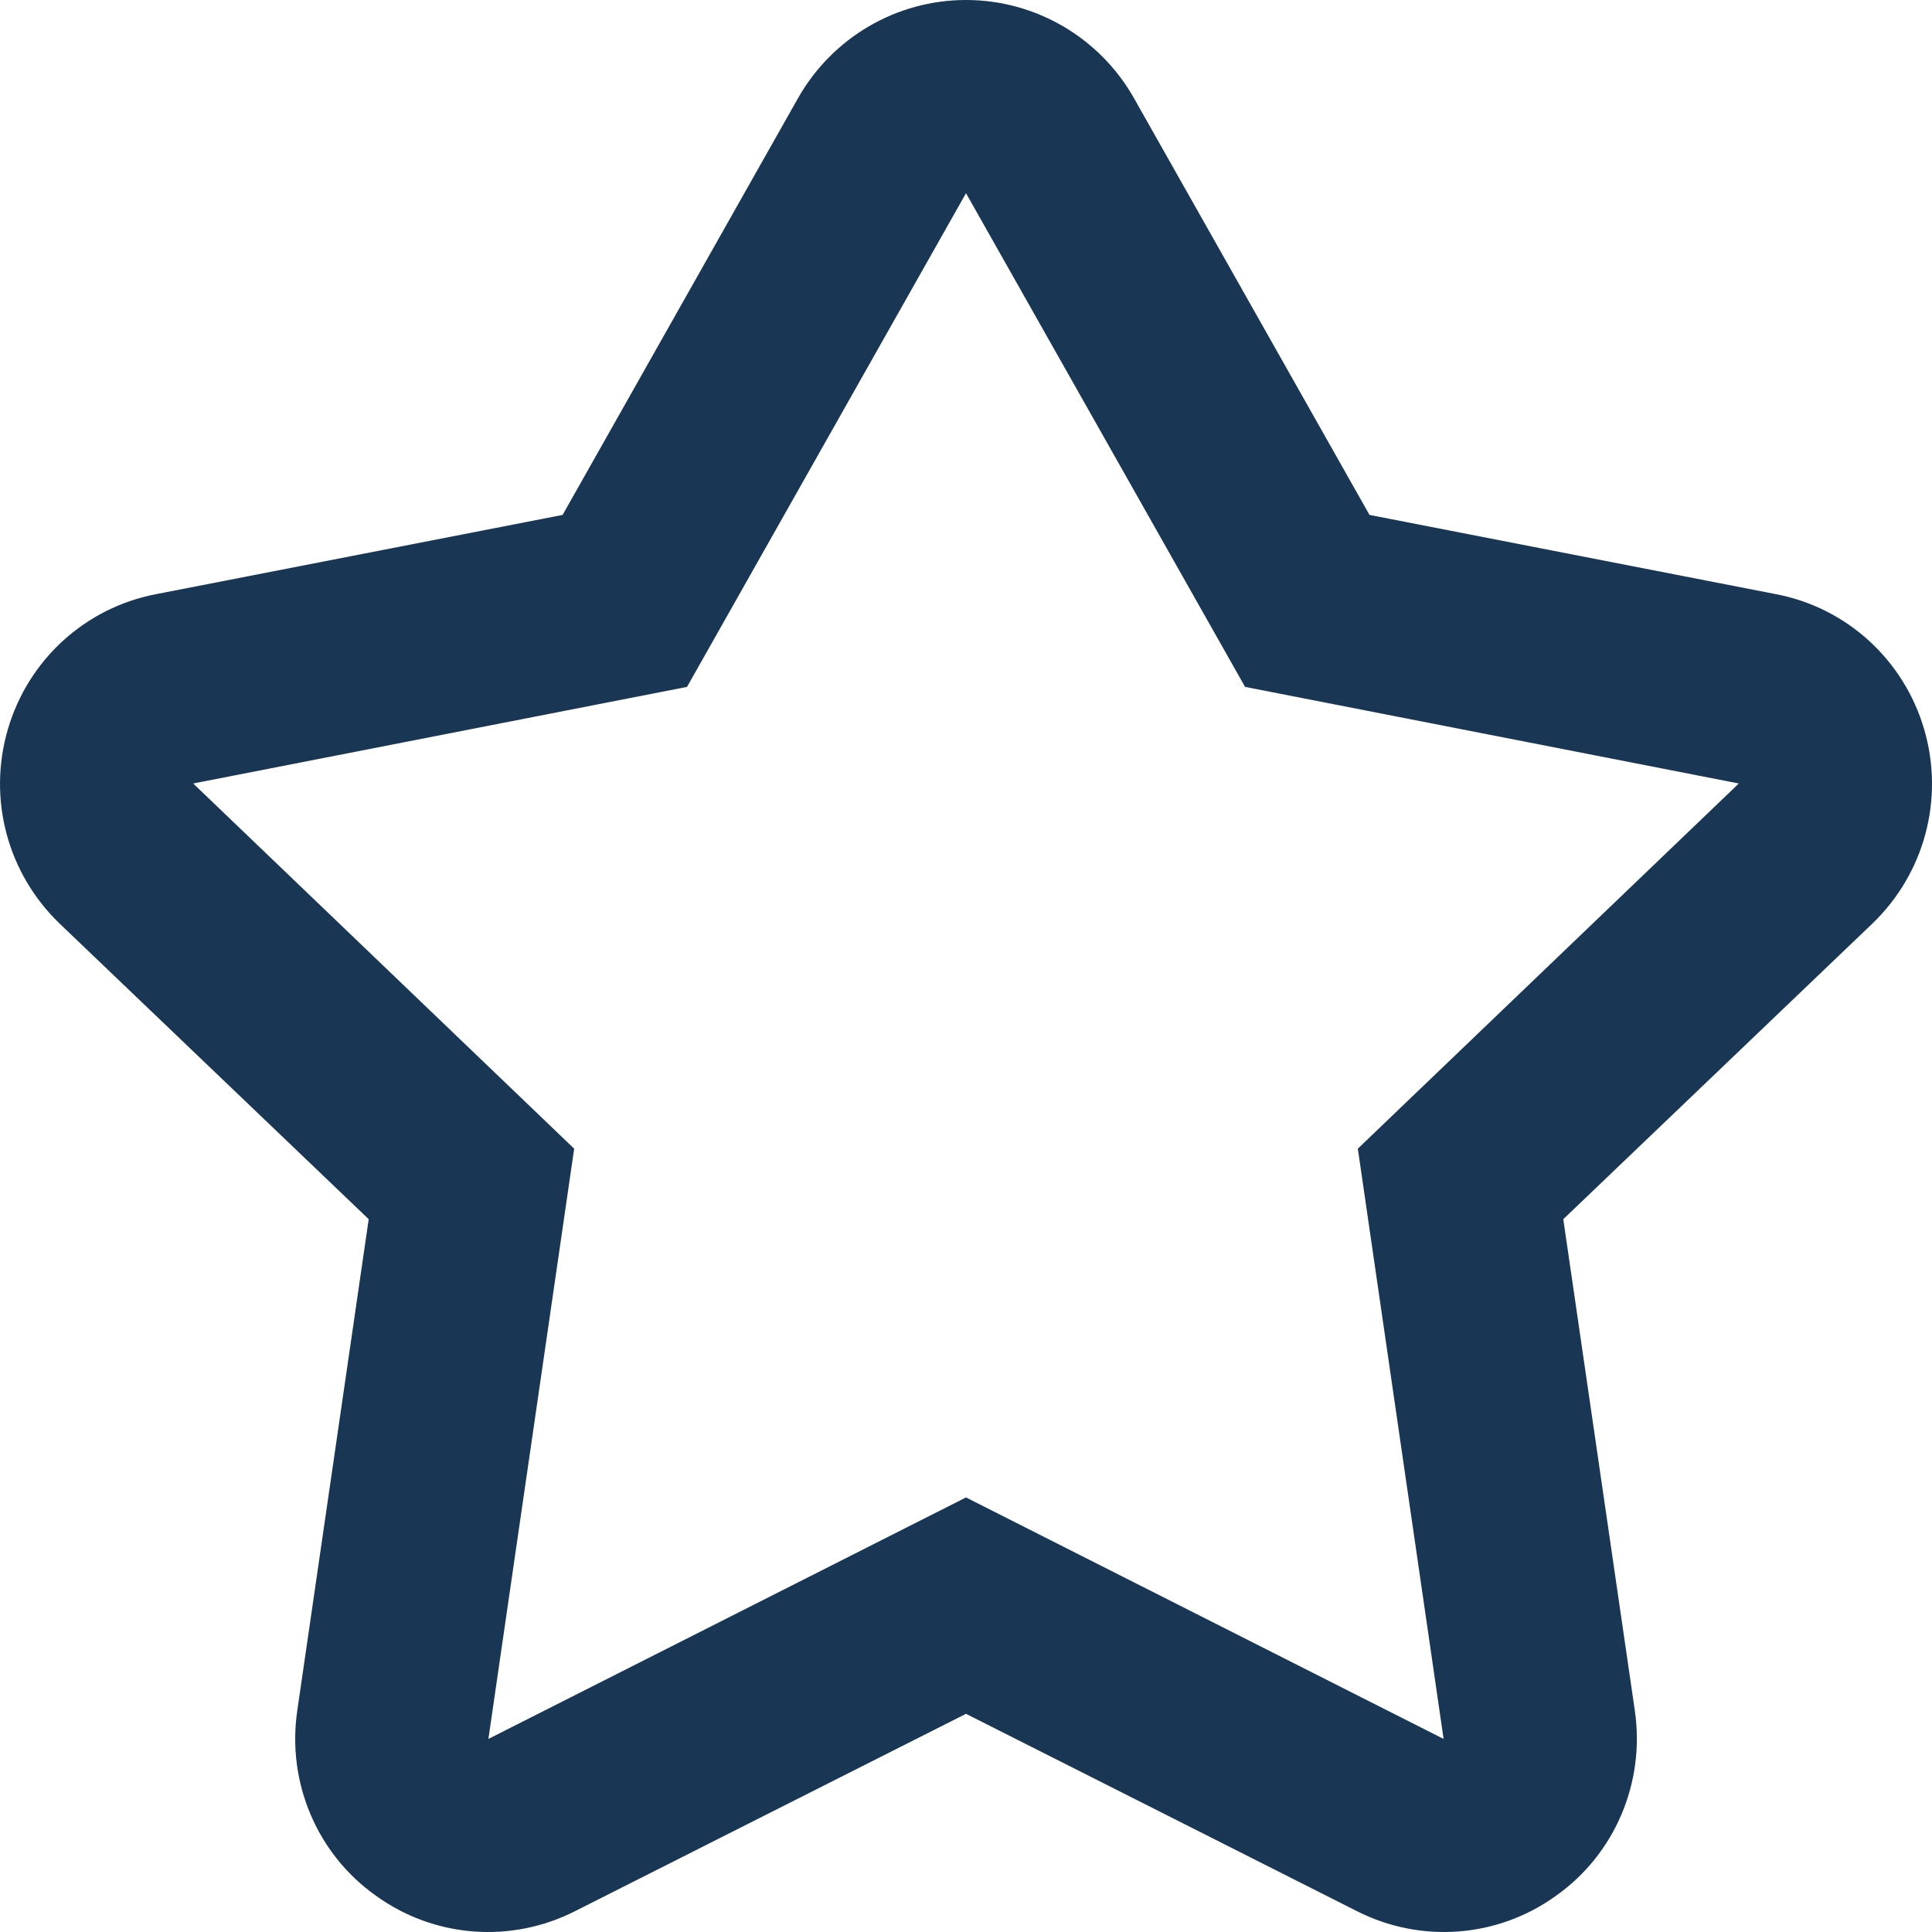
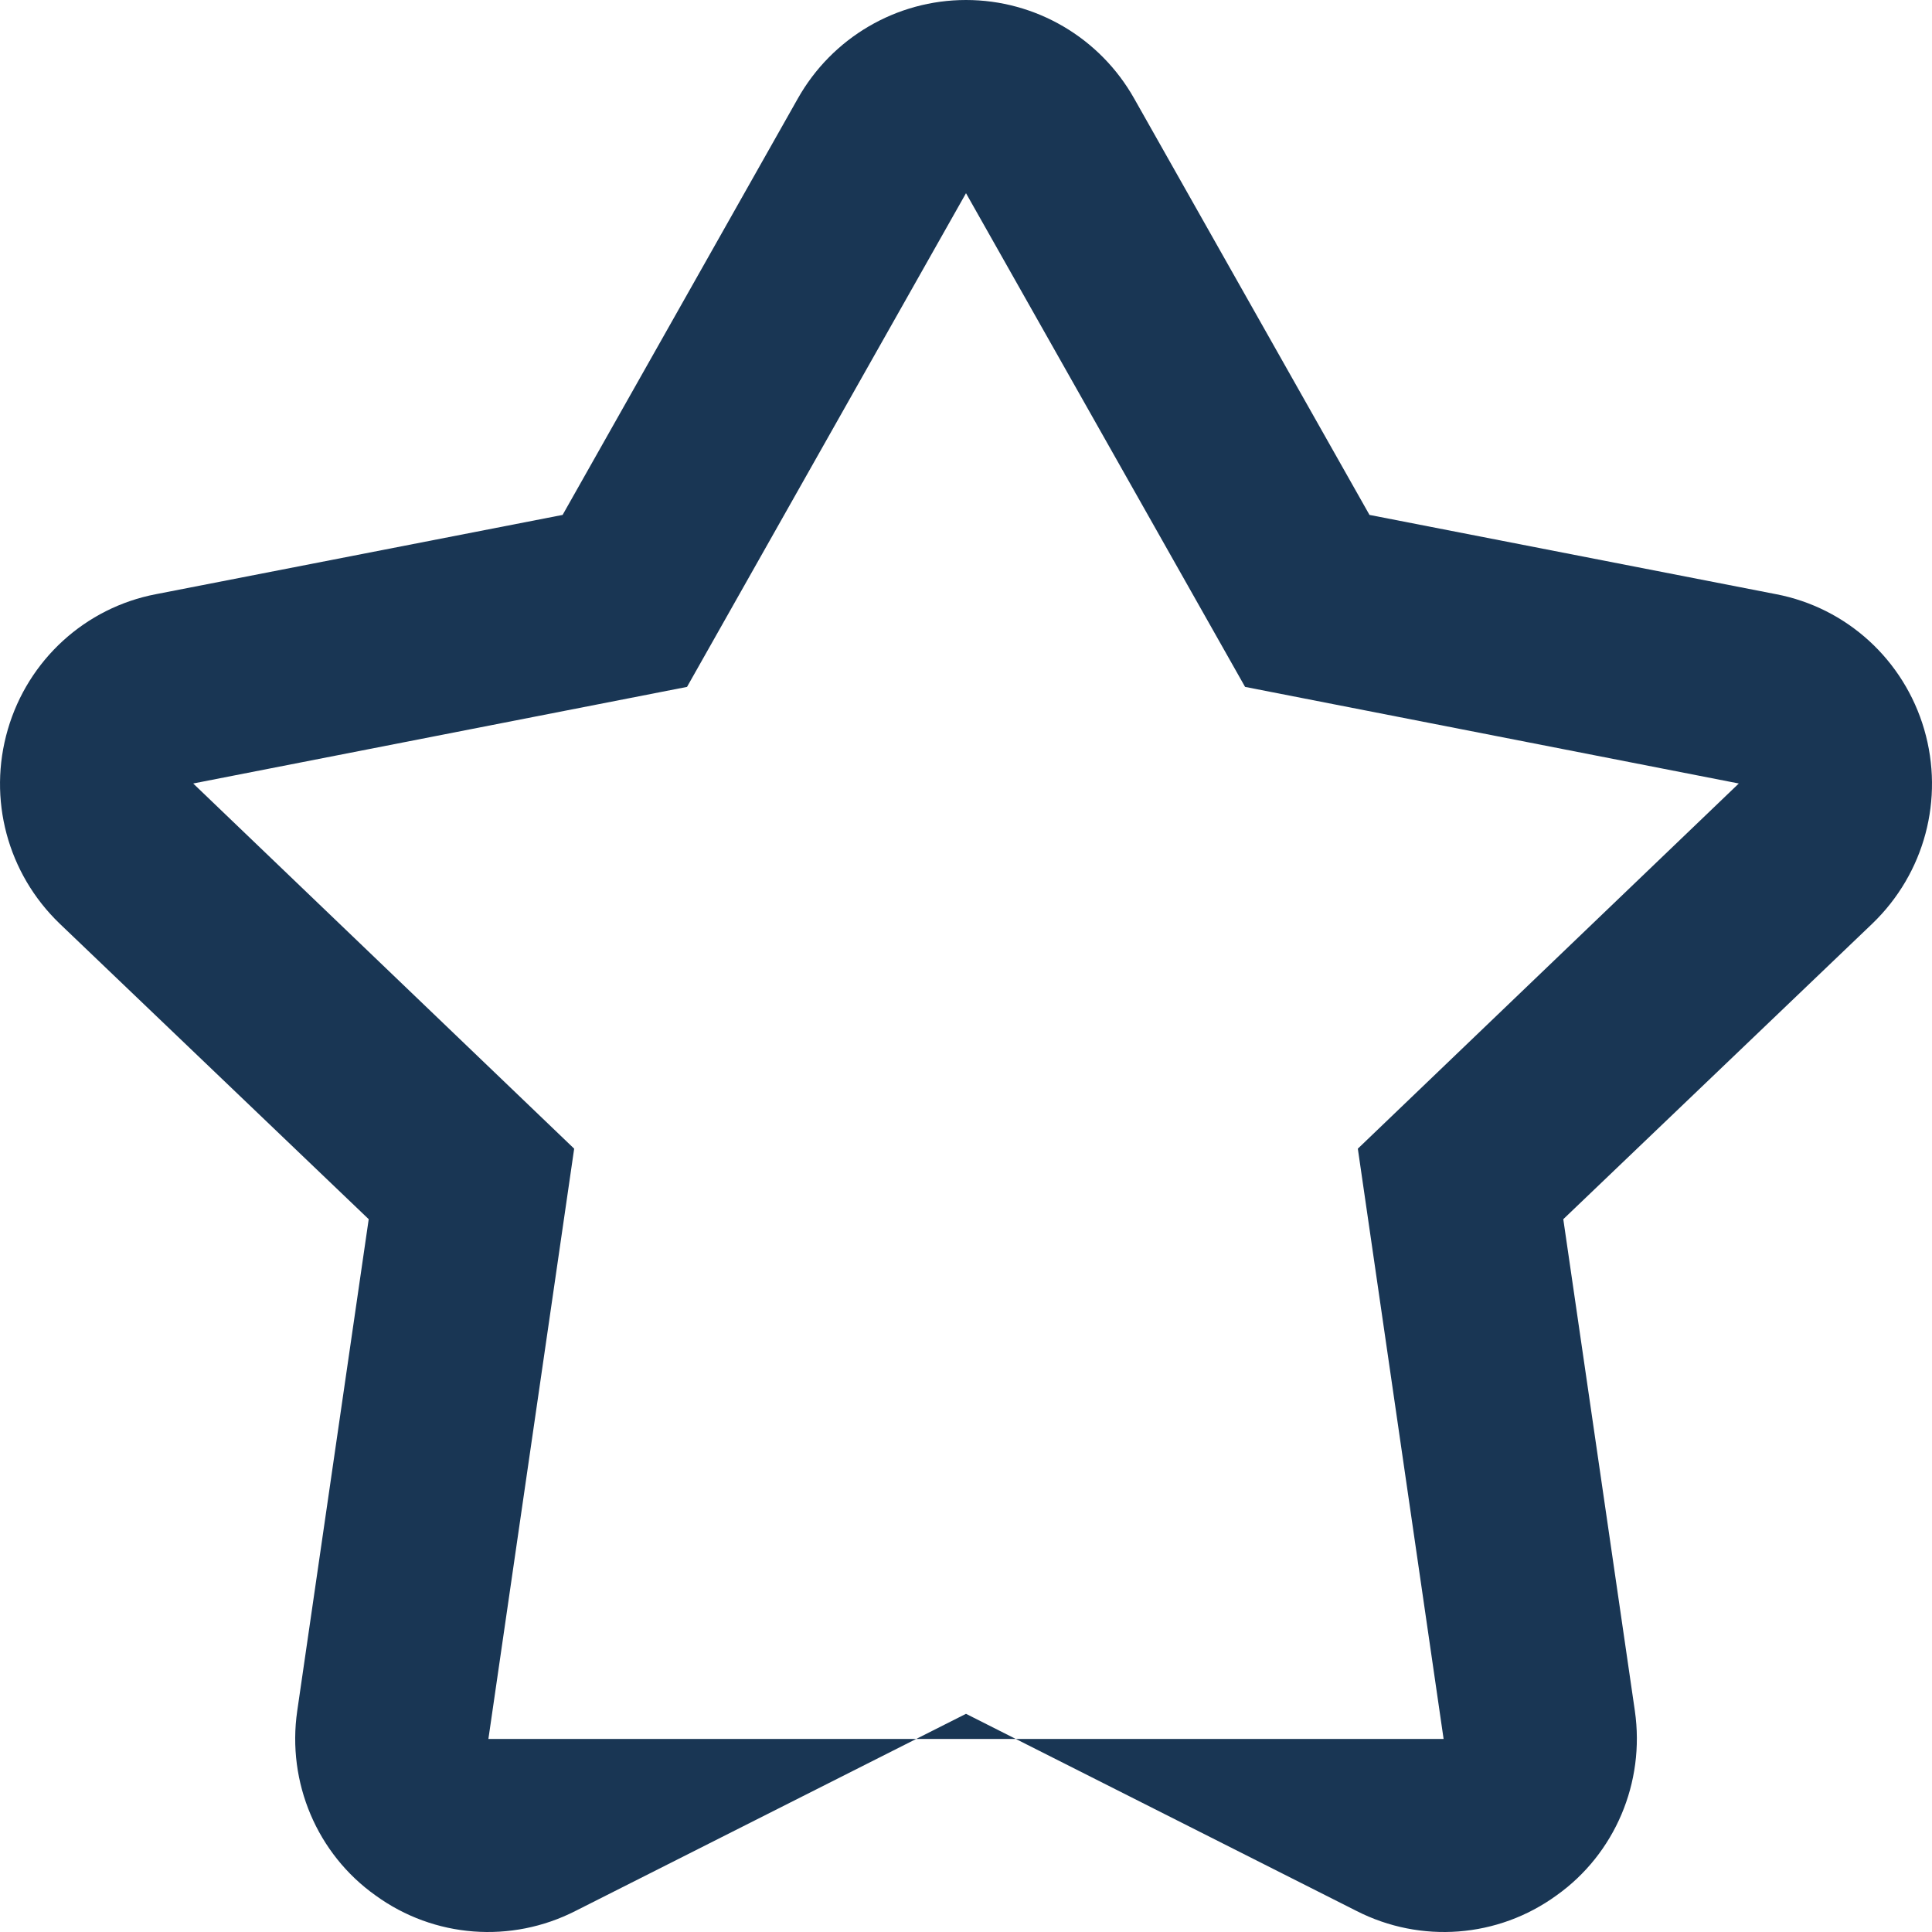
<svg xmlns="http://www.w3.org/2000/svg" width="58" height="58" viewBox="0 0 58 58" fill="none">
-   <path id="Shape" fill-rule="evenodd" clip-rule="evenodd" d="M29 0C31.091 0 33.02 1.131 34.049 2.958L41.113 15.458L53.314 17.837C55.44 18.242 57.156 19.809 57.766 21.897C58.374 23.985 57.777 26.218 56.211 27.726L46.931 36.601L49.08 51.363C49.39 53.51 48.482 55.656 46.725 56.903C44.968 58.179 42.653 58.353 40.722 57.367L29 51.45L17.278 57.367C15.347 58.353 13.032 58.179 11.275 56.903C9.518 55.656 8.61 53.51 8.923 51.363L11.069 36.601L1.789 27.726C0.223 26.218 -0.374 23.985 0.235 21.897C0.844 19.809 2.56 18.242 4.686 17.837L16.89 15.458L23.951 2.958C24.981 1.131 26.909 0 29 0ZM20.625 20.621L5.8 23.521L17.237 34.484L14.662 52.204L29 44.954L43.338 52.204L40.763 34.484L52.2 23.521L37.378 20.621L29 5.8L20.625 20.621Z" fill="#193654" />
+   <path id="Shape" fill-rule="evenodd" clip-rule="evenodd" d="M29 0C31.091 0 33.02 1.131 34.049 2.958L41.113 15.458L53.314 17.837C55.44 18.242 57.156 19.809 57.766 21.897C58.374 23.985 57.777 26.218 56.211 27.726L46.931 36.601L49.08 51.363C49.39 53.51 48.482 55.656 46.725 56.903C44.968 58.179 42.653 58.353 40.722 57.367L29 51.45L17.278 57.367C15.347 58.353 13.032 58.179 11.275 56.903C9.518 55.656 8.61 53.51 8.923 51.363L11.069 36.601L1.789 27.726C0.223 26.218 -0.374 23.985 0.235 21.897C0.844 19.809 2.56 18.242 4.686 17.837L16.89 15.458L23.951 2.958C24.981 1.131 26.909 0 29 0ZM20.625 20.621L5.8 23.521L17.237 34.484L14.662 52.204L43.338 52.204L40.763 34.484L52.2 23.521L37.378 20.621L29 5.8L20.625 20.621Z" fill="#193654" />
</svg>